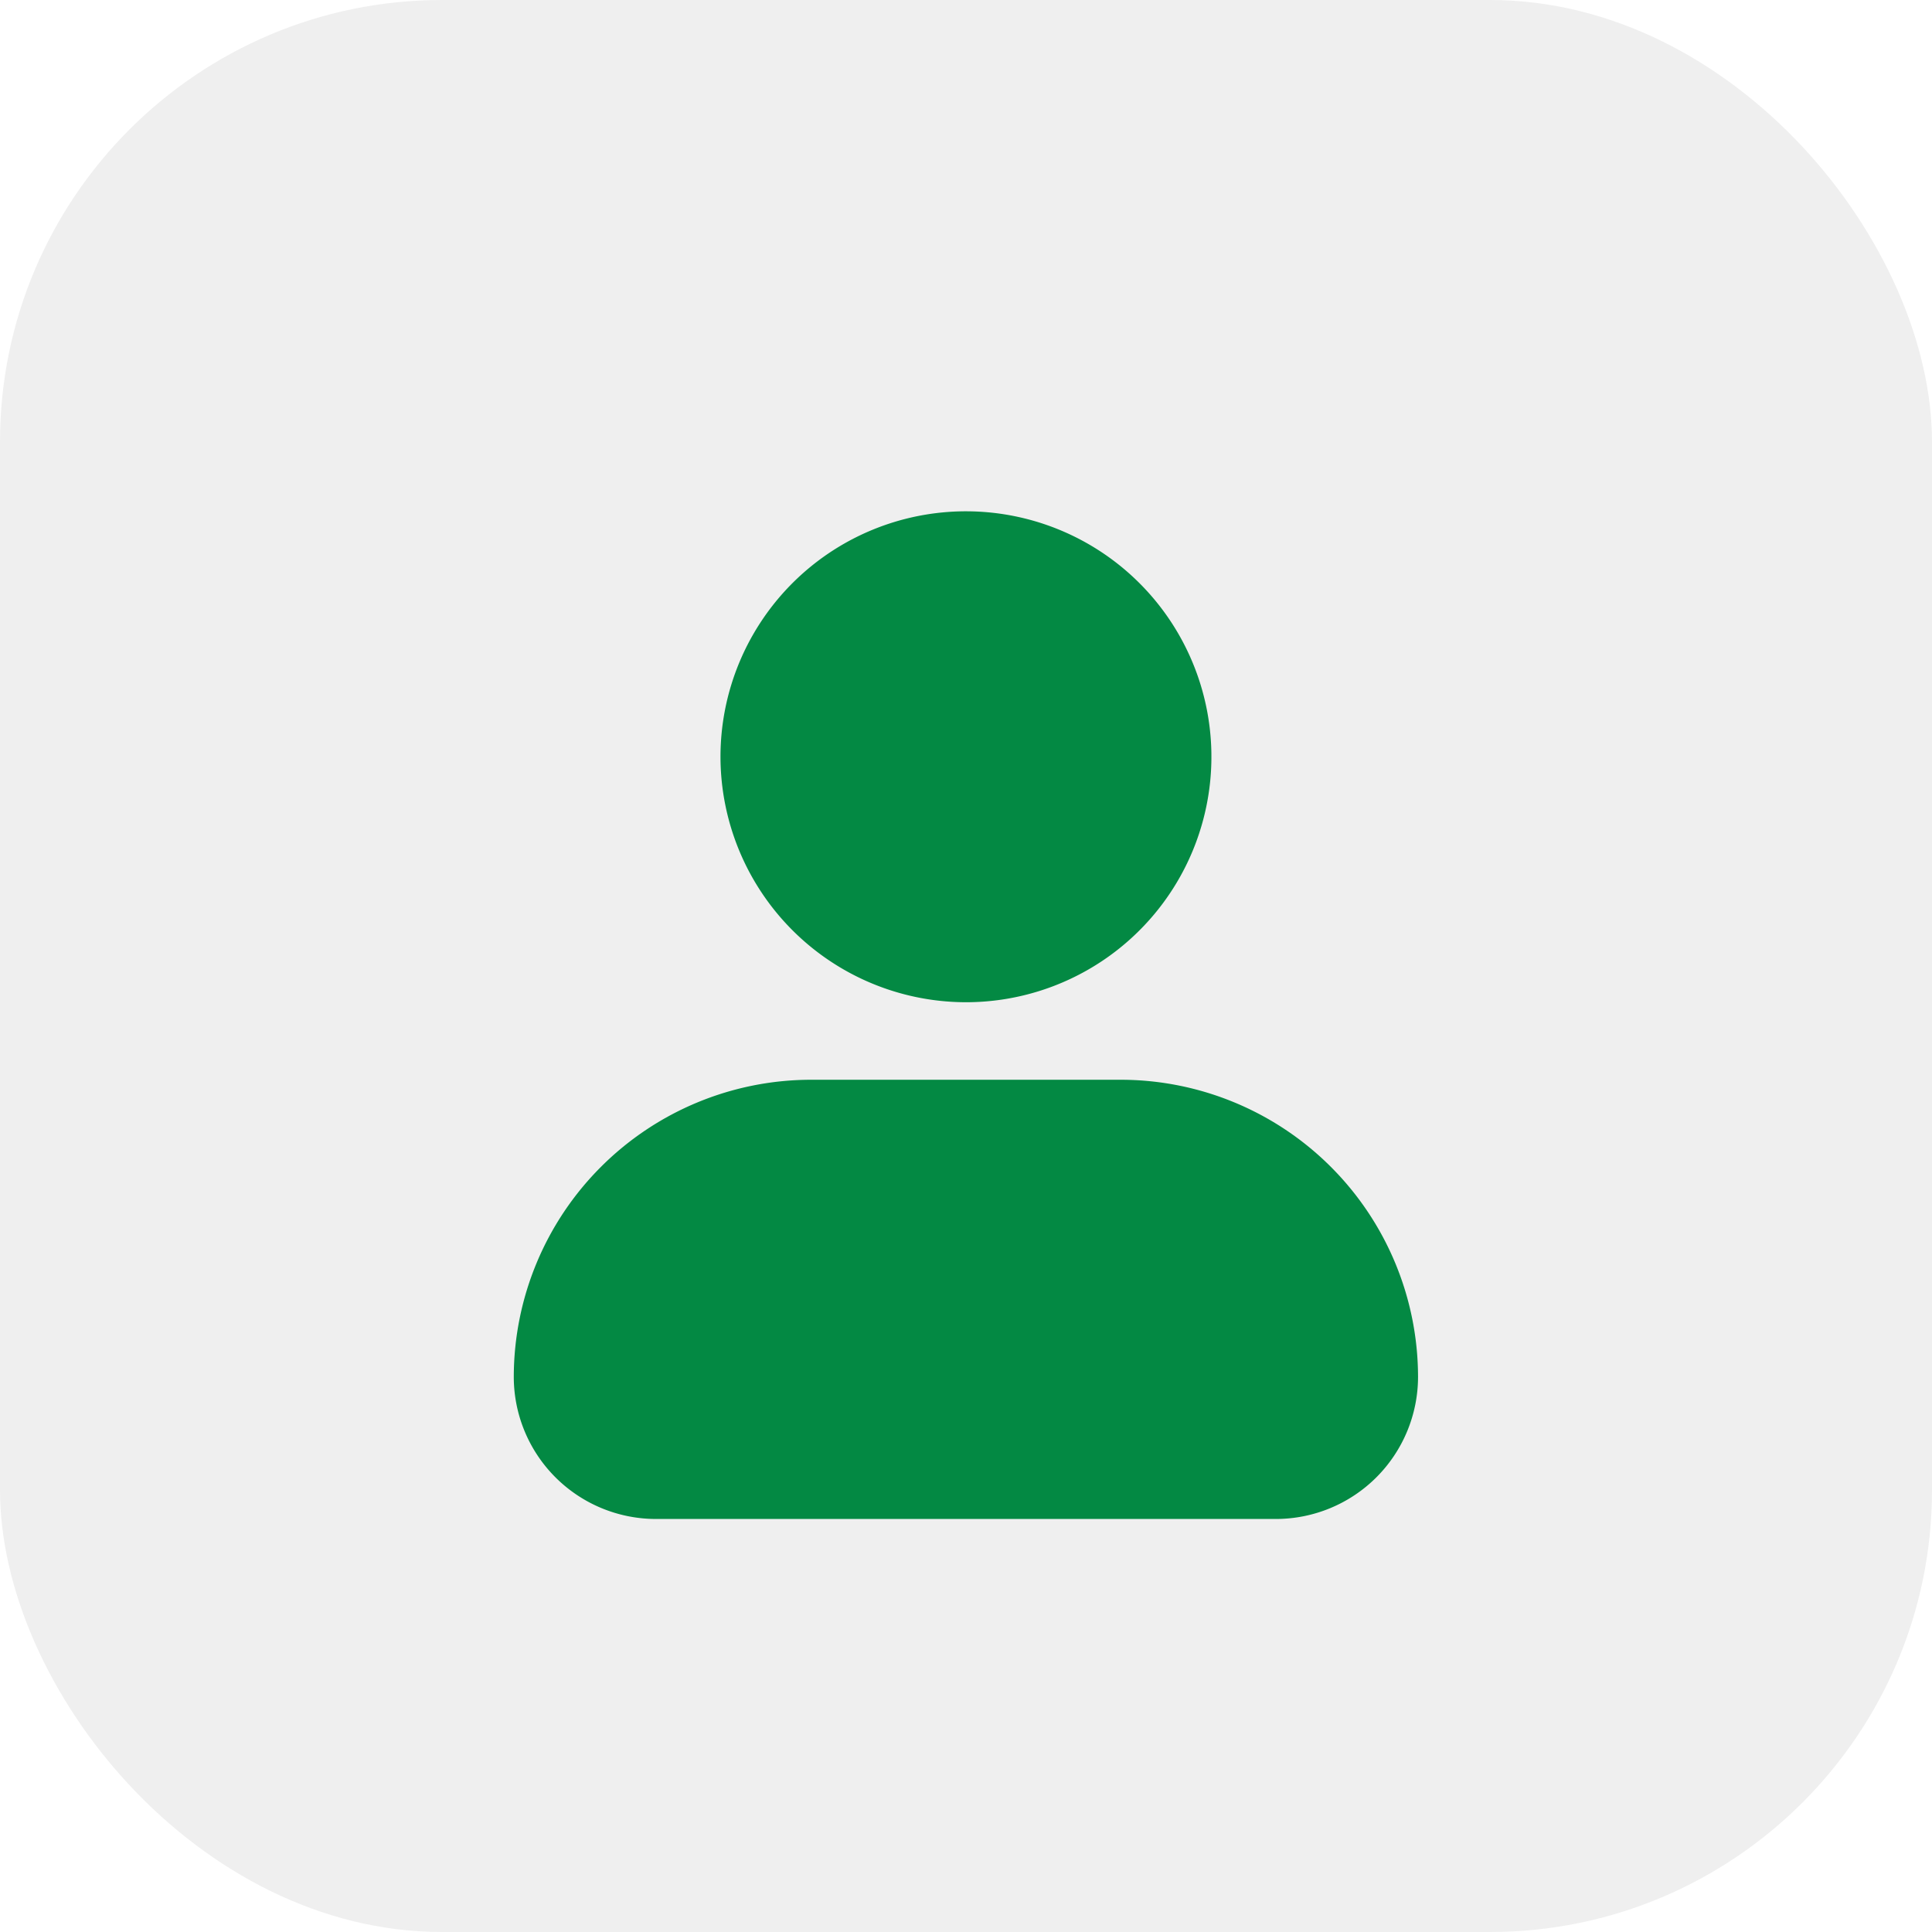
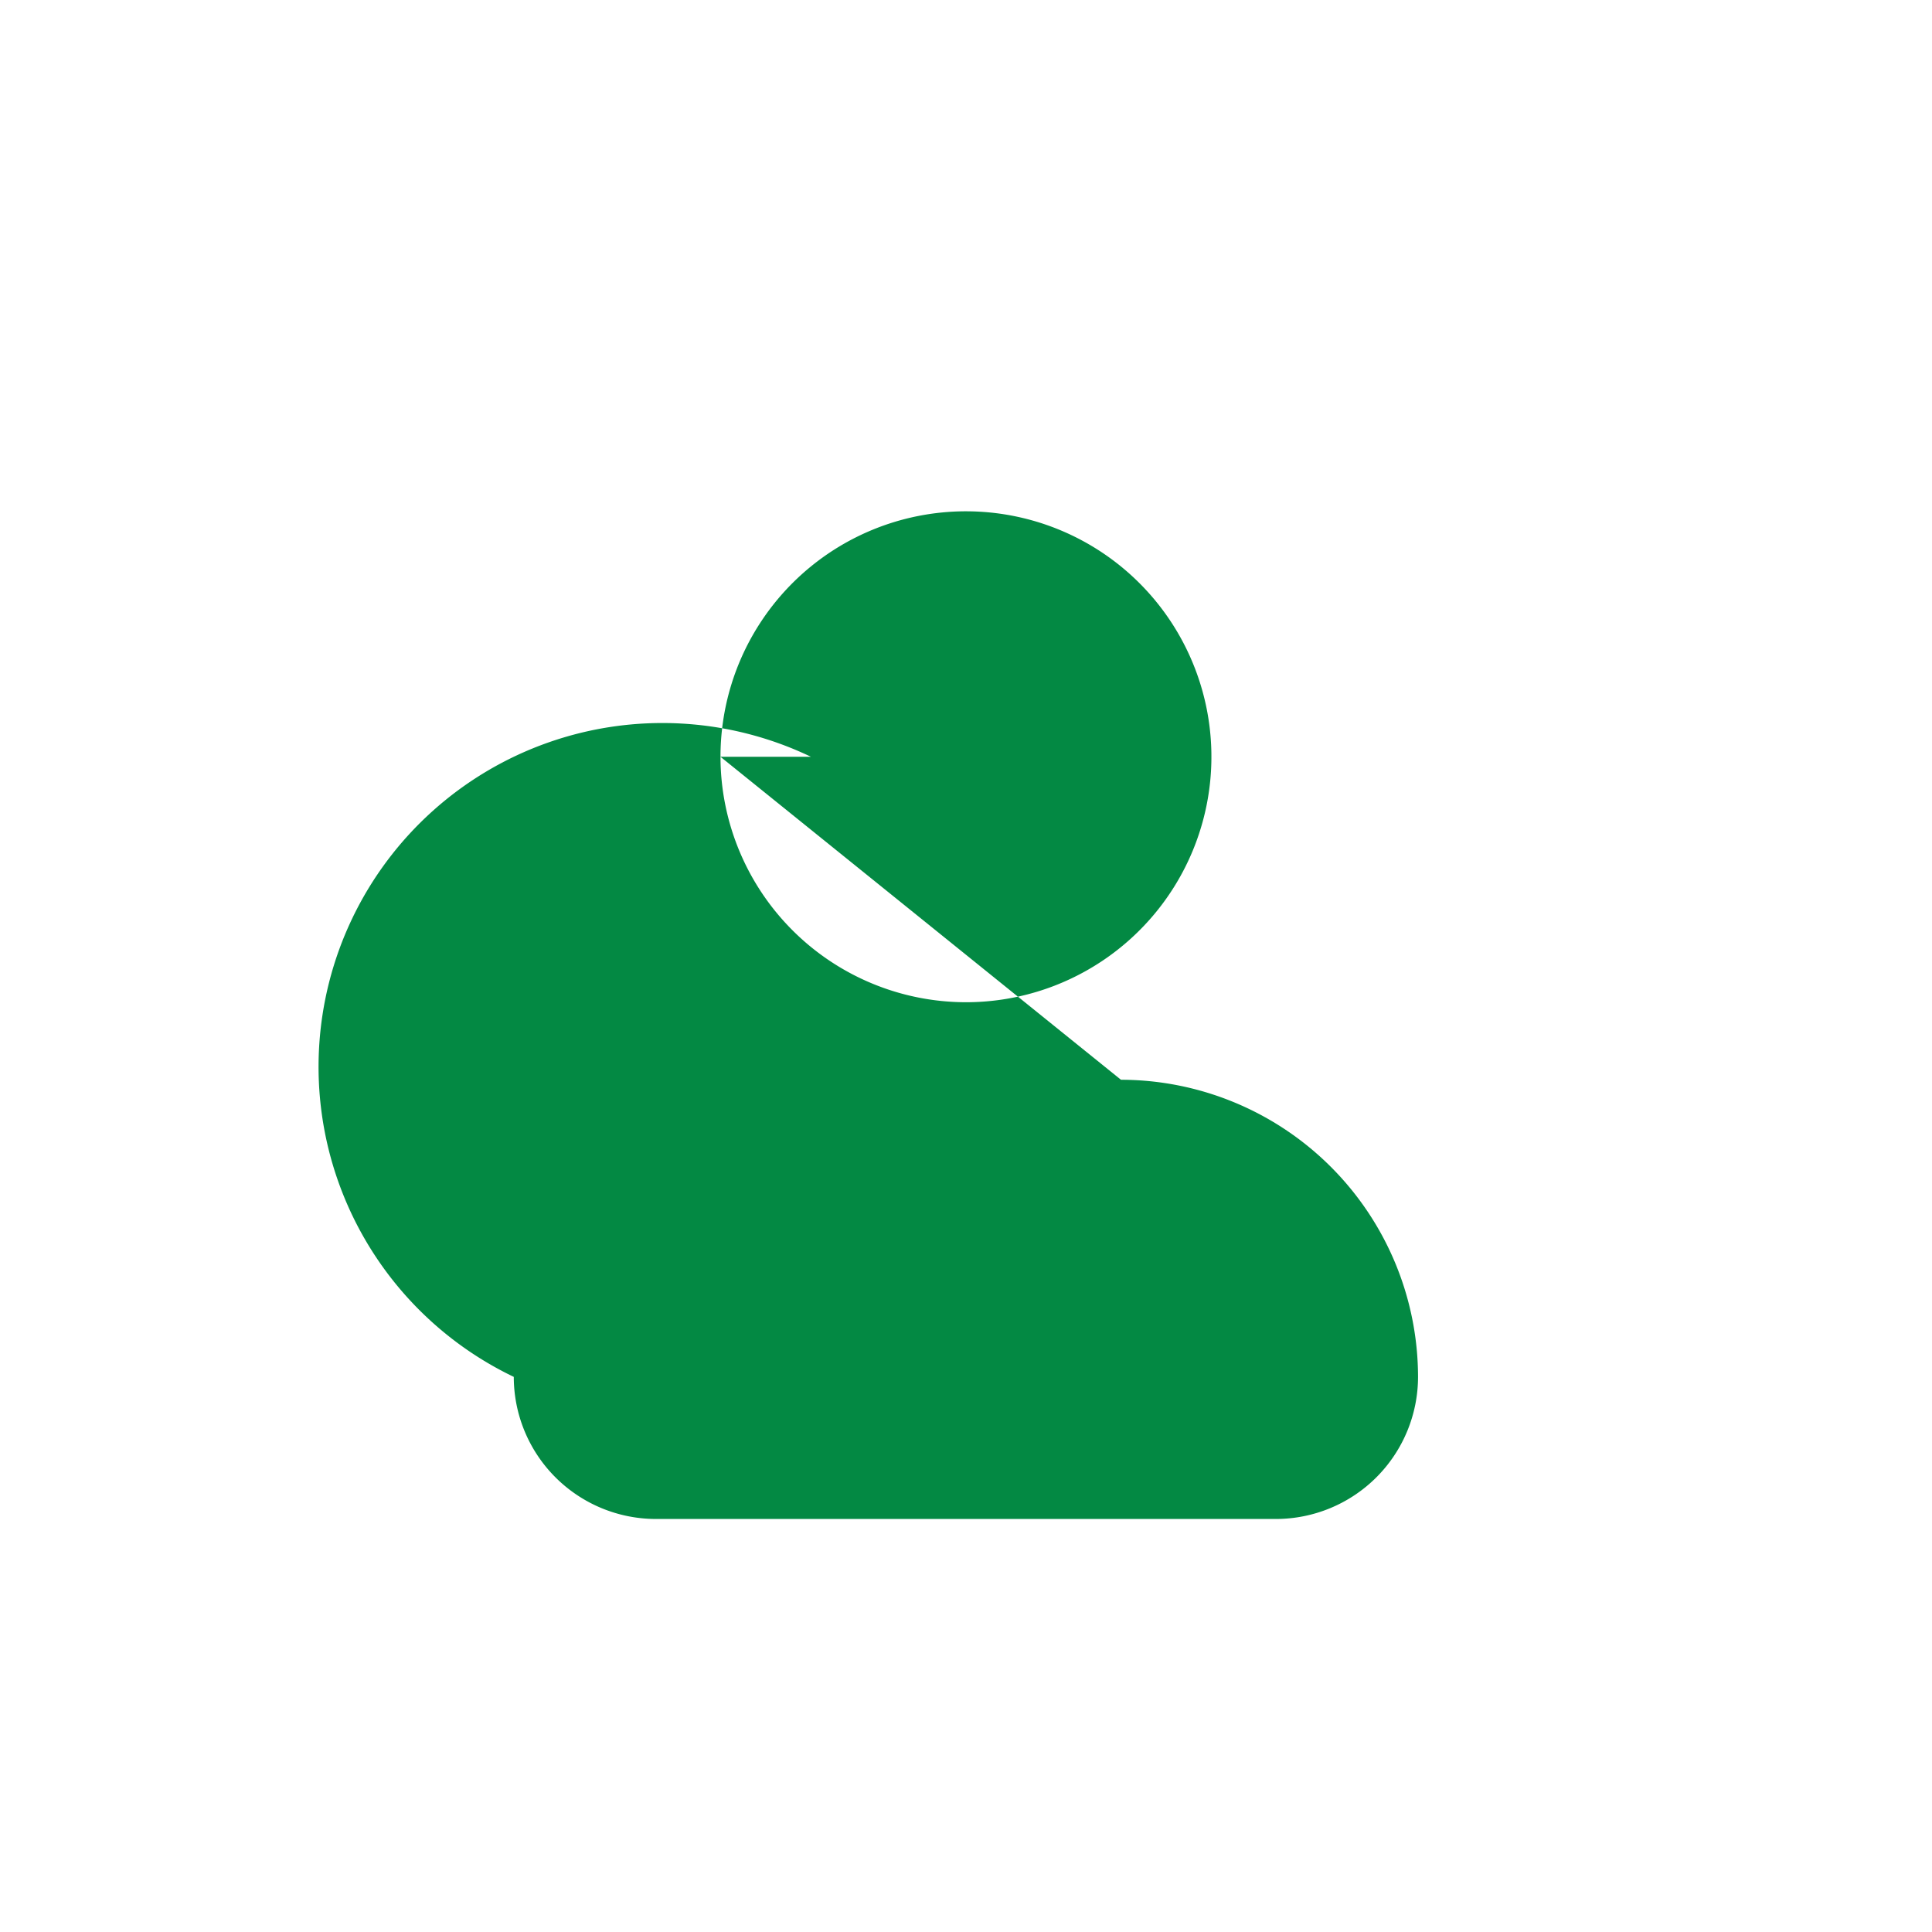
<svg xmlns="http://www.w3.org/2000/svg" width="118" height="118" viewBox="0 0 118 118">
  <defs>
    <filter id="Path_37516" x="22.383" y="22.229" width="73.232" height="79.545" filterUnits="userSpaceOnUse">
      <feOffset dy="3" input="SourceAlpha" />
      <feGaussianBlur stdDeviation="3" result="blur" />
      <feFlood flood-opacity="0.161" />
      <feComposite operator="in" in2="blur" />
      <feComposite in="SourceGraphic" />
    </filter>
  </defs>
  <g id="Group_38628" data-name="Group 38628" transform="translate(-1147 -1949)">
-     <rect id="Rectangle_9553" data-name="Rectangle 9553" width="118" height="118" rx="27" transform="translate(1147 1949)" fill="#efefef" />
    <g transform="matrix(1, 0, 0, 1, 1147, 1949)" filter="url(#Path_37516)">
-       <path id="Path_37516-2" data-name="Path 37516" d="M15.875,17.242A14.992,14.992,0,1,1,30.866,32.233,15.009,15.009,0,0,1,15.875,17.242Zm24.46,19.726H21.4A18.171,18.171,0,0,0,3.25,55.115a8.687,8.687,0,0,0,8.679,8.679H49.8a8.687,8.687,0,0,0,8.679-8.679A18.171,18.171,0,0,0,40.335,36.968Z" transform="translate(28.13 25.98)" fill="#038943" />
+       <path id="Path_37516-2" data-name="Path 37516" d="M15.875,17.242A14.992,14.992,0,1,1,30.866,32.233,15.009,15.009,0,0,1,15.875,17.242ZH21.4A18.171,18.171,0,0,0,3.25,55.115a8.687,8.687,0,0,0,8.679,8.679H49.8a8.687,8.687,0,0,0,8.679-8.679A18.171,18.171,0,0,0,40.335,36.968Z" transform="translate(28.13 25.98)" fill="#038943" />
    </g>
  </g>
</svg>